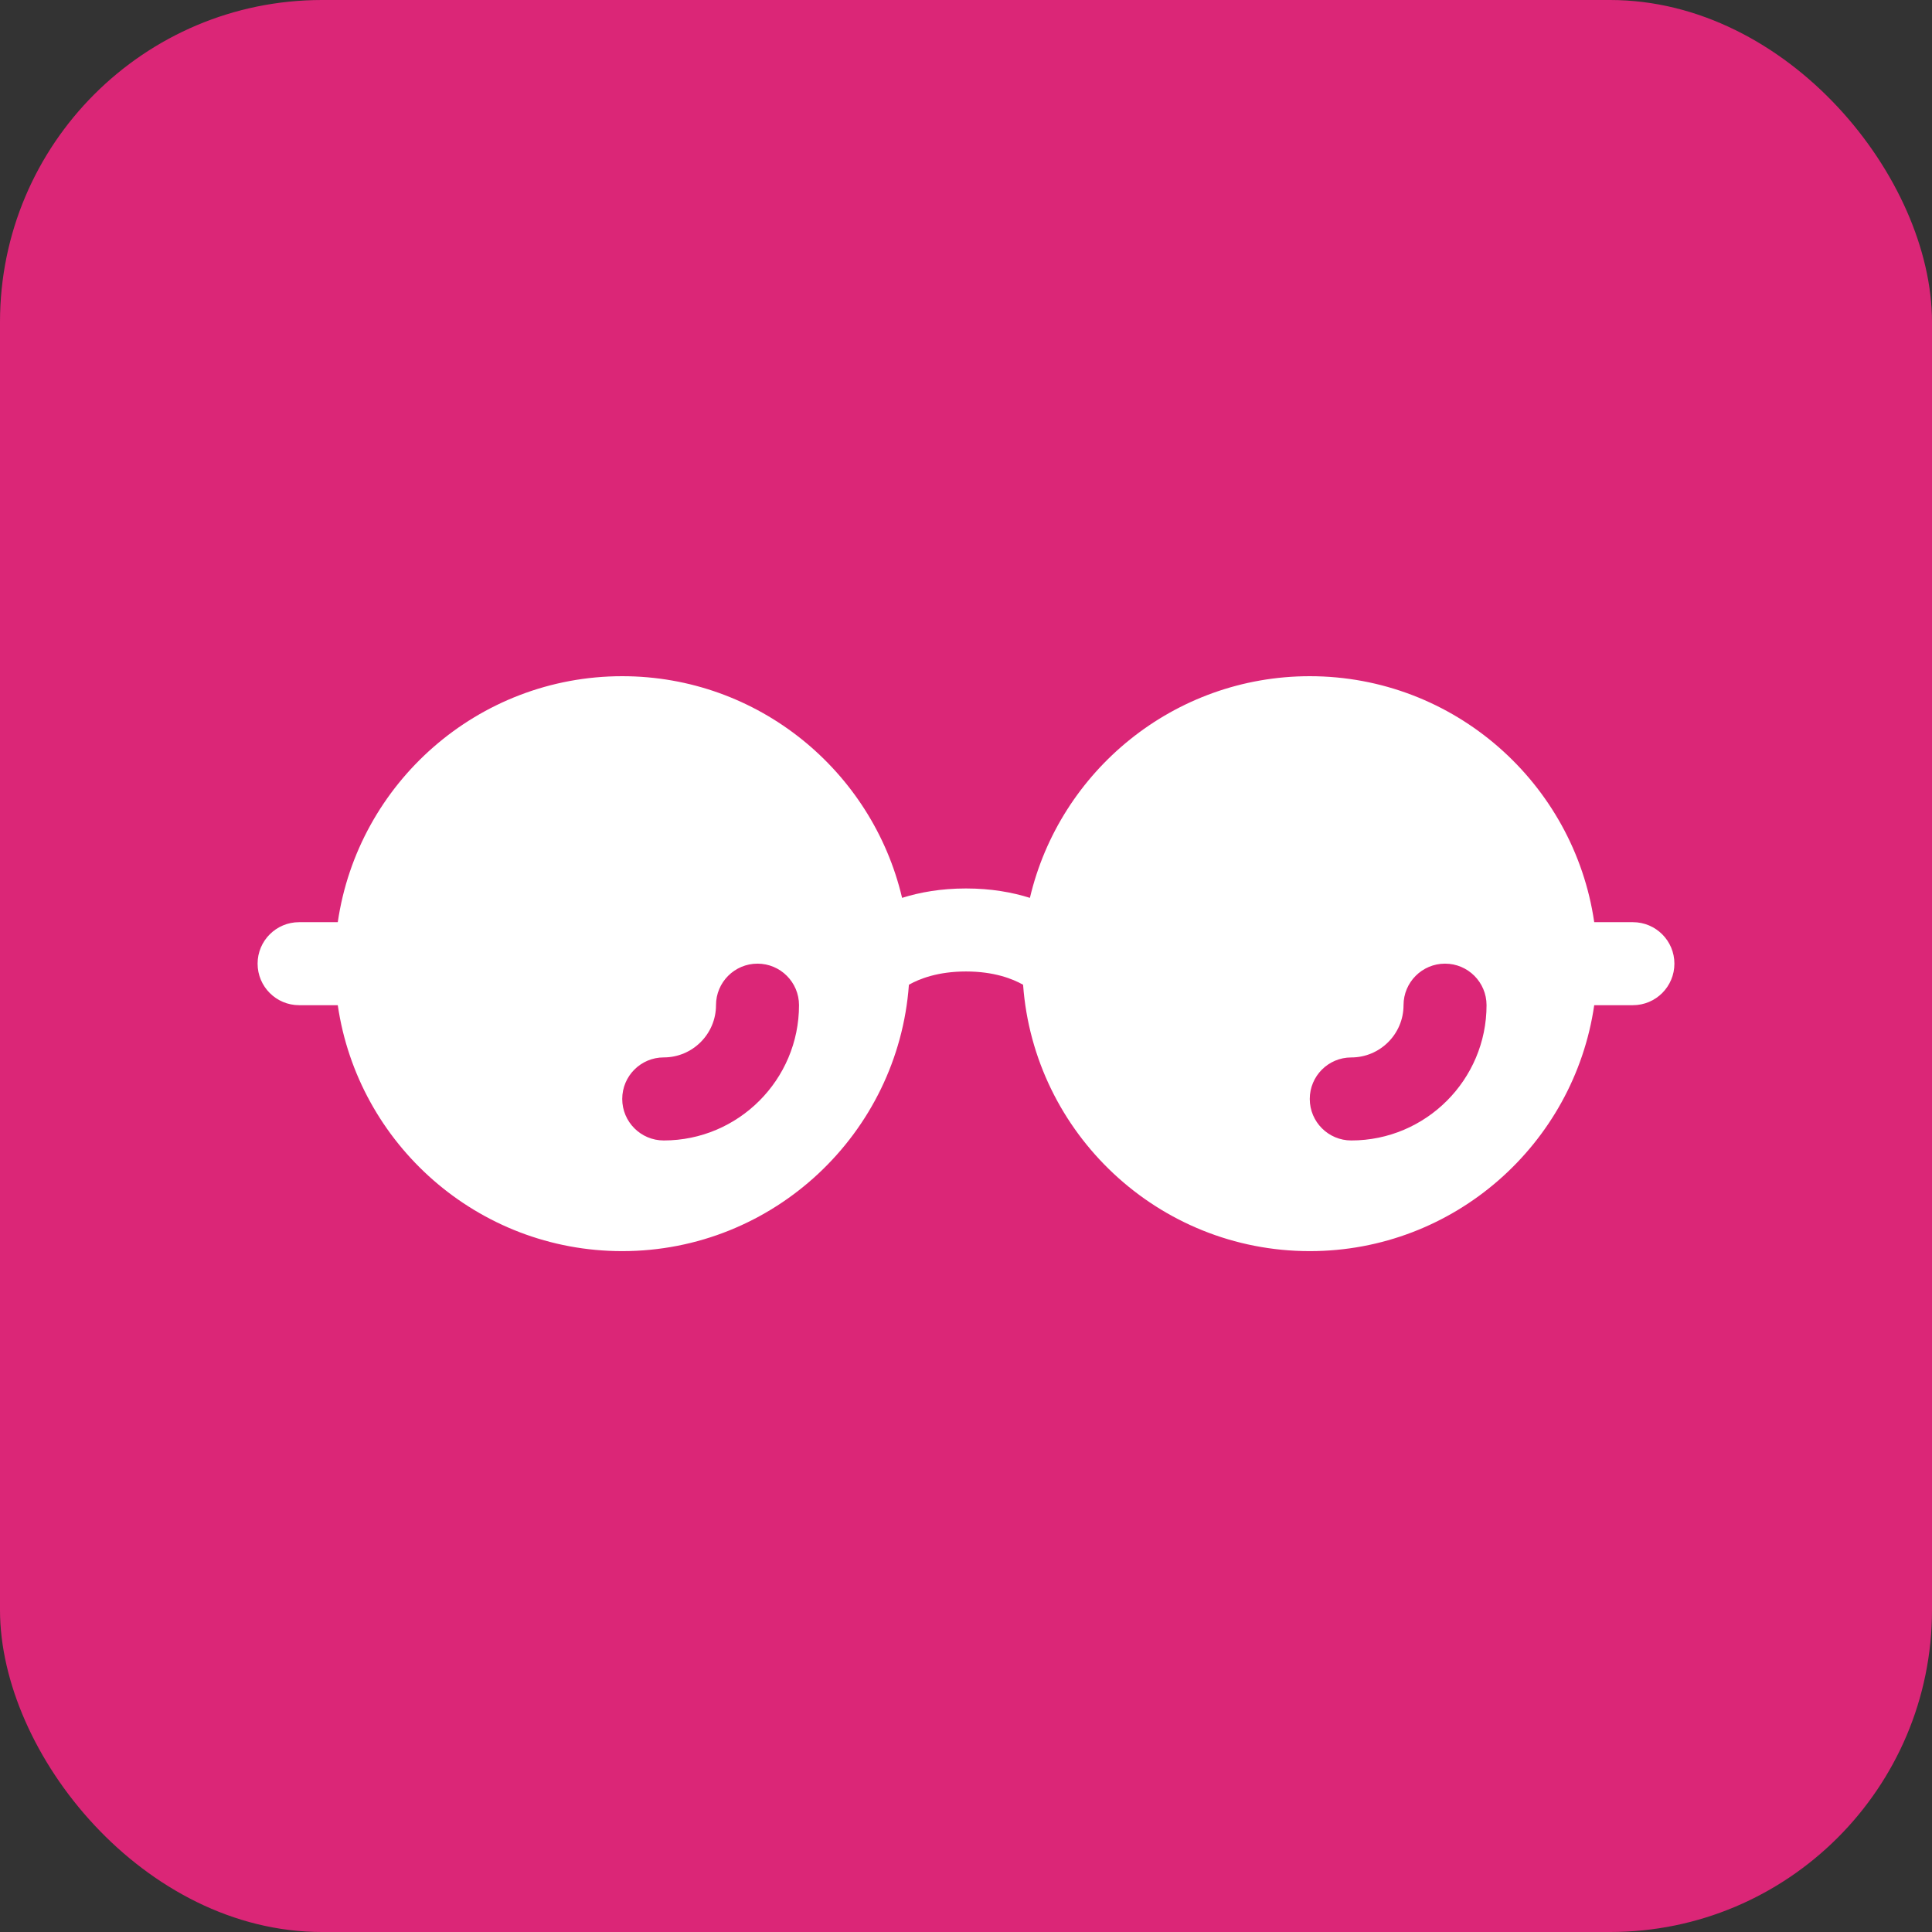
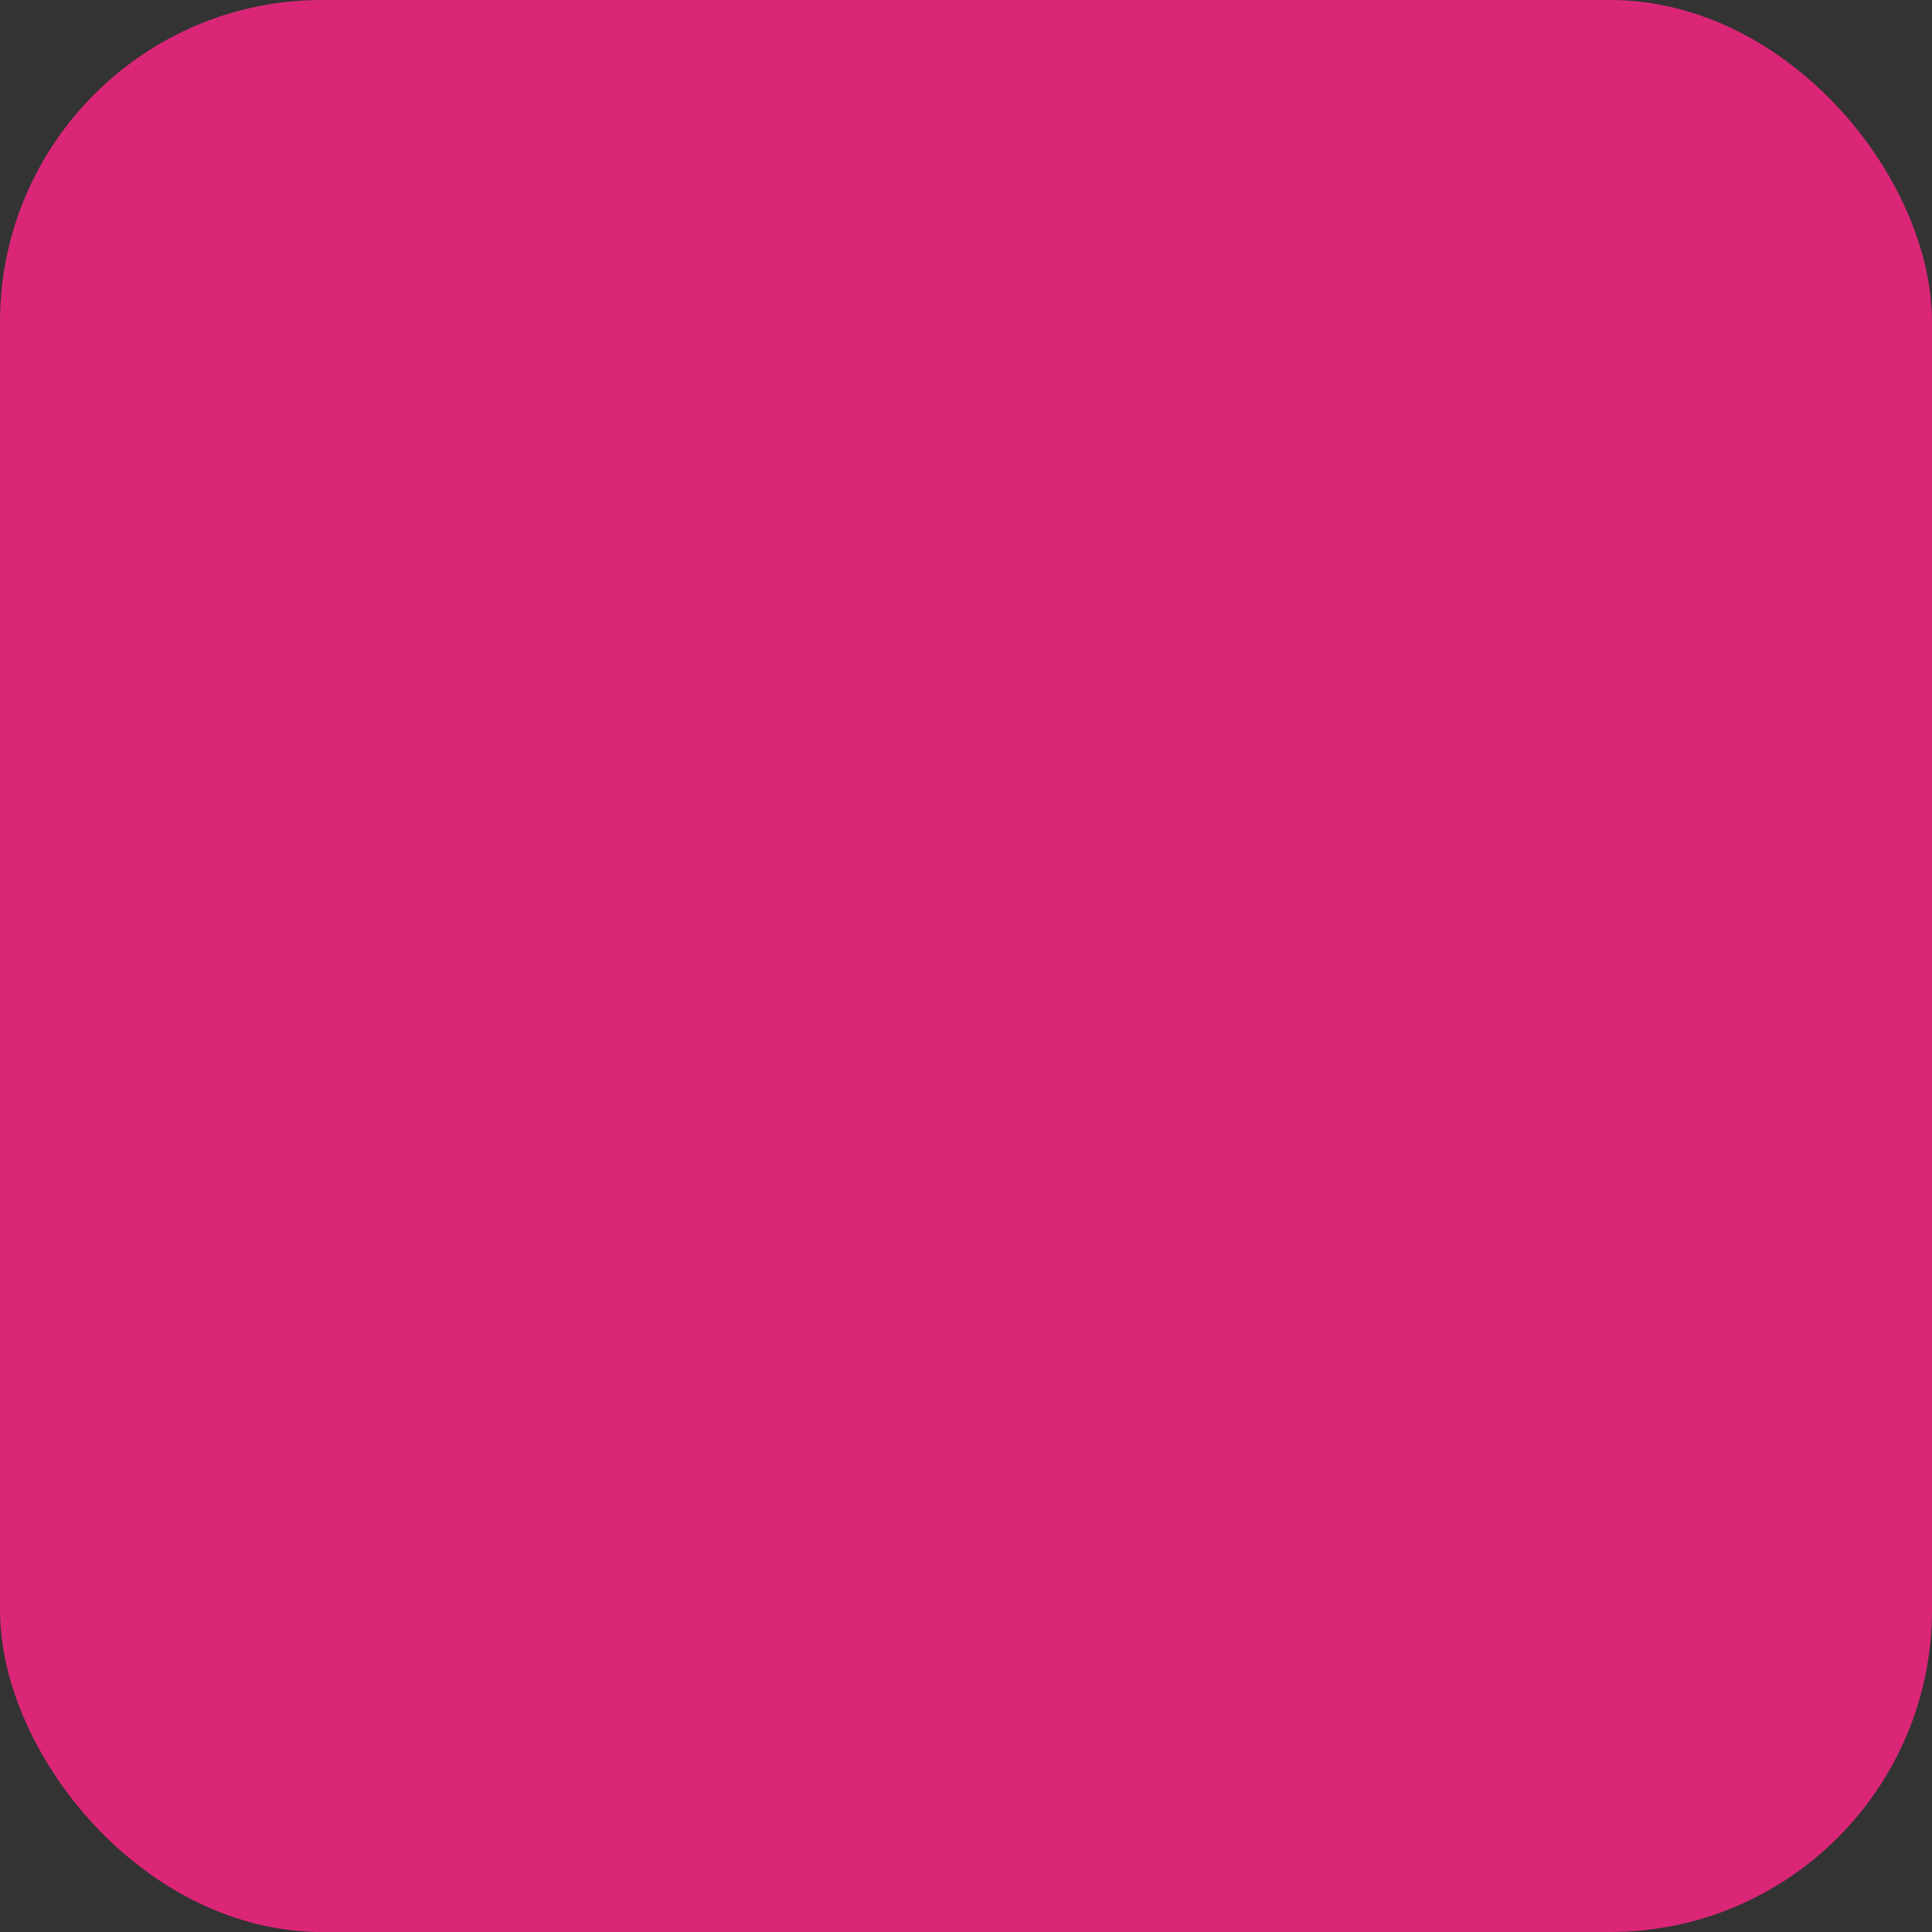
<svg xmlns="http://www.w3.org/2000/svg" width="60" height="60" viewBox="0 0 60 60" fill="none">
  <rect x="0" y="0" width="60" height="60" fill="#333333" stroke="none" />
  <rect width="60" height="60" rx="10" fill="#DB2677" />
-   <path d="M50.711 28.639H49.51C48.883 24.325 45.161 21 40.676 21C36.456 21 32.911 23.943 31.985 27.884C31.439 27.712 30.78 27.592 30 27.592C29.22 27.592 28.561 27.712 28.015 27.884C27.089 23.943 23.544 21 19.324 21C14.839 21 11.117 24.325 10.49 28.639H9.289C8.577 28.639 8 29.216 8 29.927C8 30.639 8.577 31.217 9.289 31.217H10.49C11.117 35.531 14.839 38.855 19.324 38.855C24.027 38.855 27.891 35.2 28.227 30.582C28.554 30.397 29.131 30.17 30 30.17C30.869 30.17 31.446 30.397 31.773 30.582C32.109 35.2 35.973 38.855 40.676 38.855C45.161 38.855 48.883 35.531 49.51 31.217H50.711C51.423 31.217 52 30.639 52 29.927C52 29.216 51.423 28.639 50.711 28.639ZM20.613 35.418C19.901 35.418 19.324 34.84 19.324 34.129C19.324 33.417 19.901 32.839 20.613 32.839C21.508 32.839 22.236 32.111 22.236 31.217C22.236 30.505 22.813 29.927 23.525 29.927C24.237 29.927 24.814 30.505 24.814 31.217C24.814 33.533 22.93 35.418 20.613 35.418ZM41.965 35.418C41.253 35.418 40.676 34.84 40.676 34.129C40.676 33.417 41.253 32.84 41.965 32.84C42.86 32.84 43.588 32.111 43.588 31.217C43.588 30.505 44.165 29.927 44.877 29.927C45.589 29.927 46.166 30.505 46.166 31.217C46.166 33.533 44.281 35.418 41.965 35.418Z" fill="white" />
</svg>